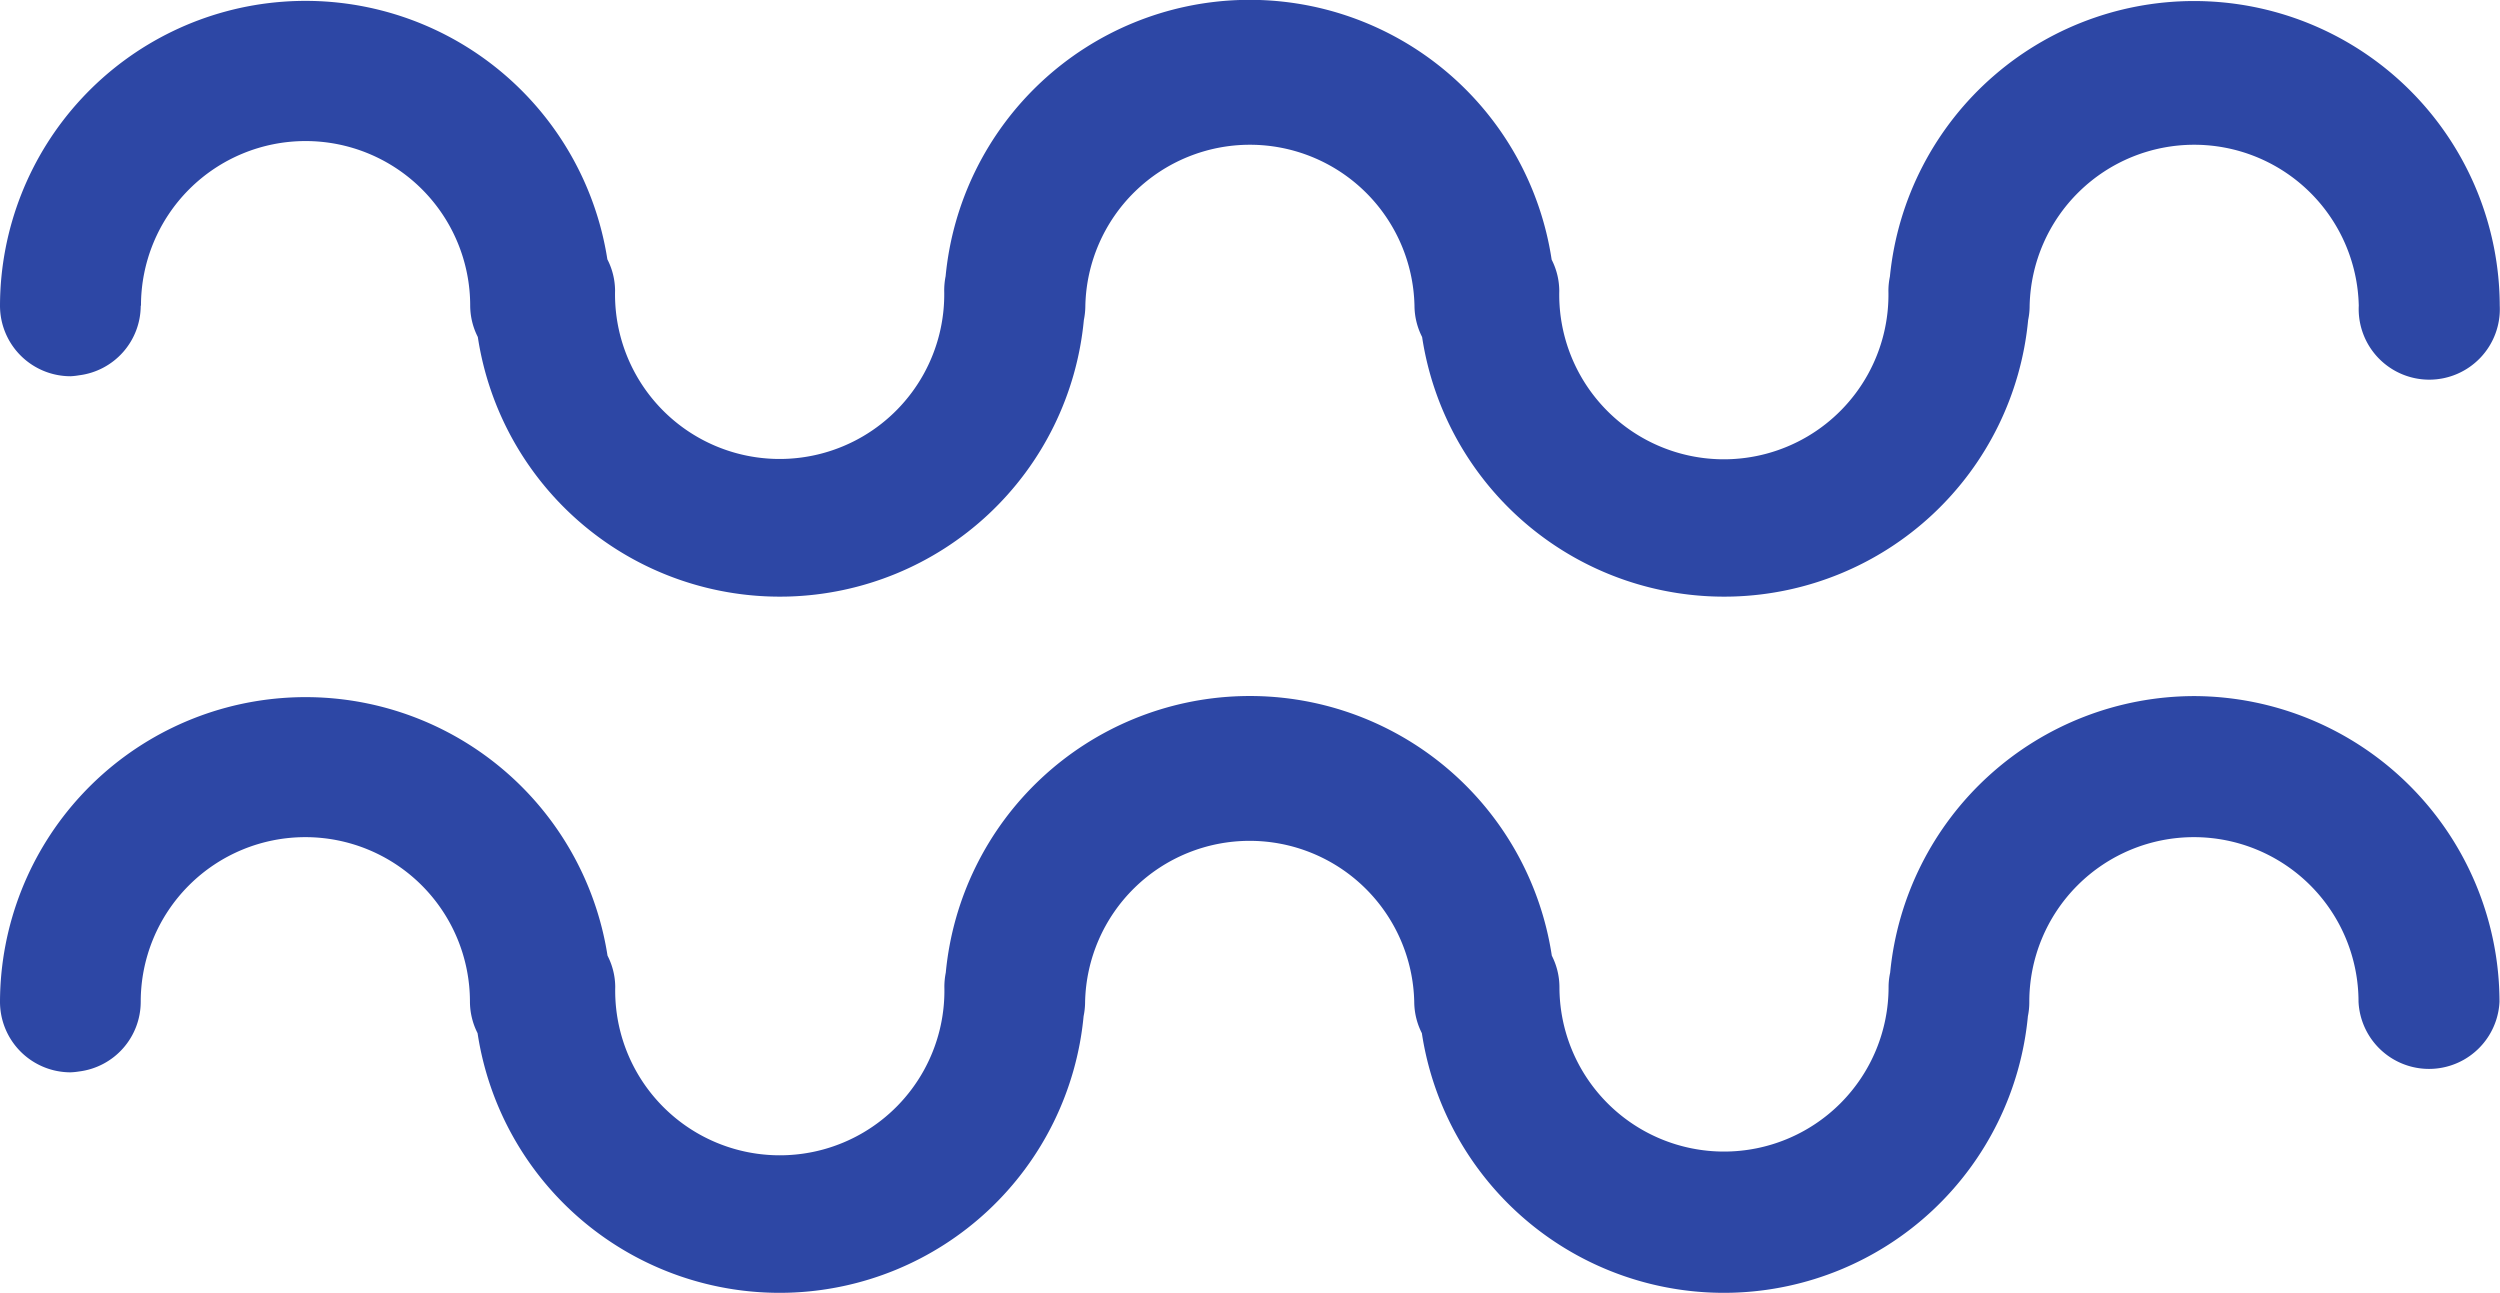
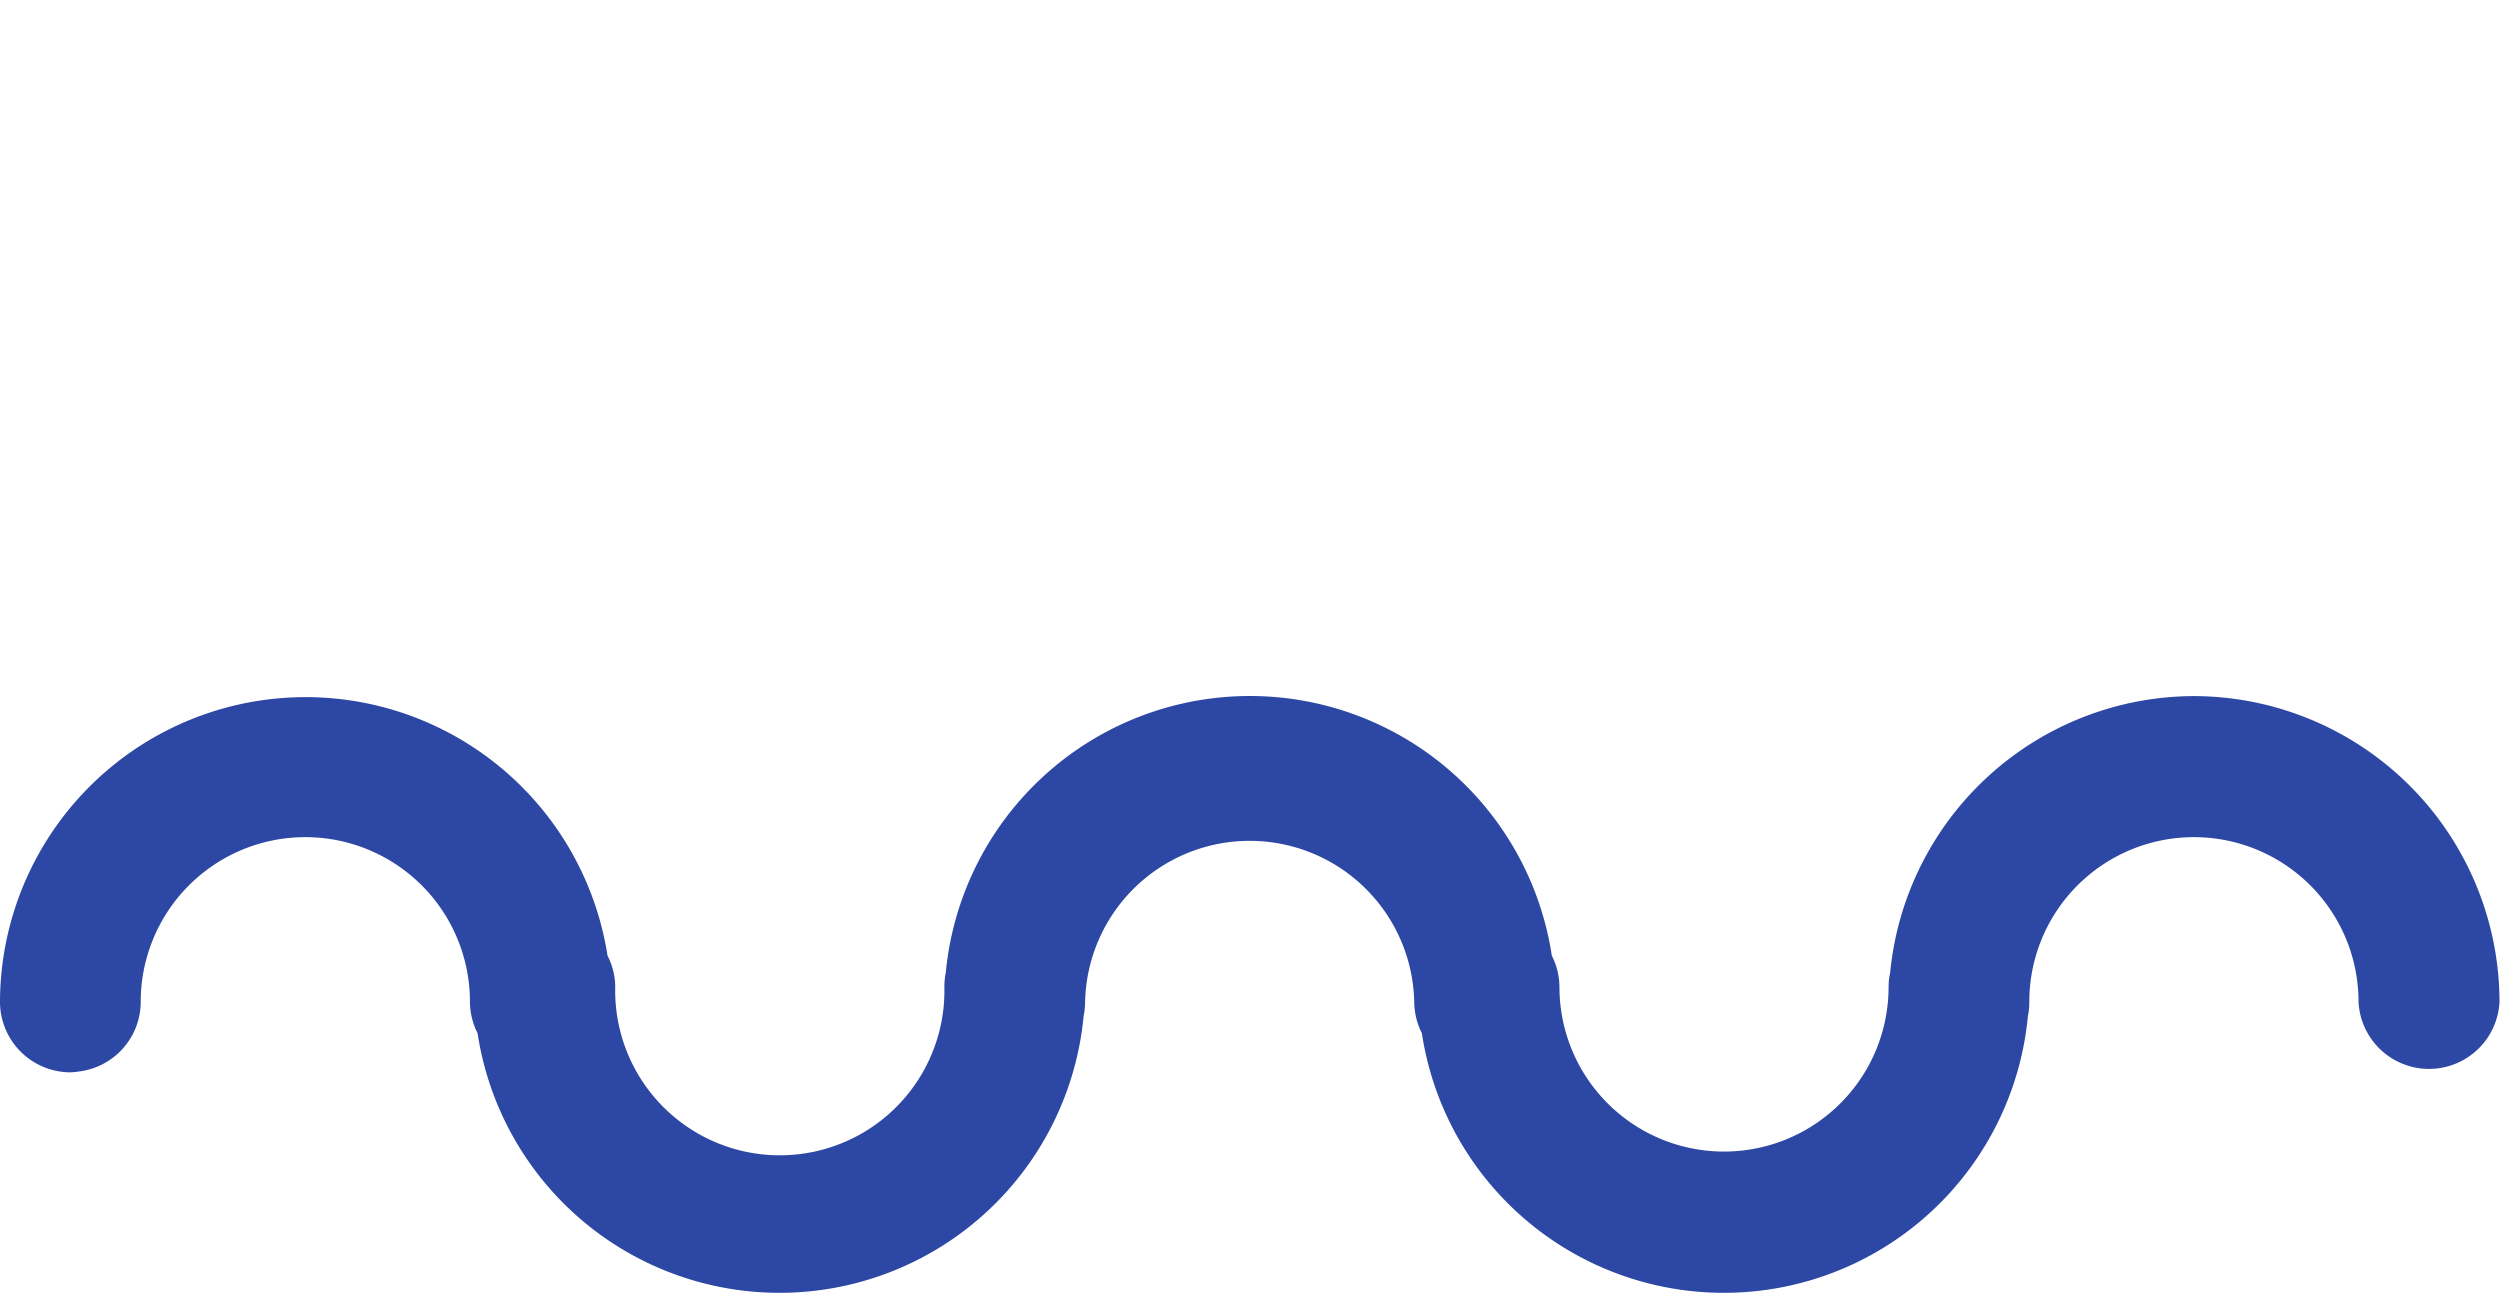
<svg xmlns="http://www.w3.org/2000/svg" width="30.147" height="15.589" viewBox="0 0 30.147 15.589">
  <g id="Group_232" data-name="Group 232" transform="translate(-216 -2701.42)">
-     <path id="Path_281" data-name="Path 281" d="M1.7,35.58a1.985,1.985,0,0,1,3.97,0,.84.84,0,0,0,.092.378,3.683,3.683,0,0,0,7.308-.205.881.881,0,0,0,.018-.173,1.985,1.985,0,0,1,3.969,0,.84.84,0,0,0,.092.378,3.683,3.683,0,0,0,7.308-.205.836.836,0,0,0,.018-.173,1.985,1.985,0,0,1,3.969,0,.851.851,0,1,0,1.7,0,3.686,3.686,0,0,0-7.354-.351.838.838,0,0,0-.018.174,1.985,1.985,0,1,1-3.969,0,.838.838,0,0,0-.092-.378,3.683,3.683,0,0,0-7.308.2.883.883,0,0,0-.017.174,1.985,1.985,0,1,1-3.969,0,.839.839,0,0,0-.093-.378A3.684,3.684,0,0,0,0,35.58a.851.851,0,0,0,.851.851.814.814,0,0,0,.1-.011.848.848,0,0,0,.746-.84" transform="translate(216 2669.526)" fill="#2d47a5" />
    <path id="Path_282" data-name="Path 282" d="M26.461,45.391a3.69,3.69,0,0,0-3.668,3.335.837.837,0,0,0-.019.173,1.984,1.984,0,1,1-3.969,0,.842.842,0,0,0-.092-.378,3.683,3.683,0,0,0-7.308.205.881.881,0,0,0-.017.173,1.985,1.985,0,1,1-3.969,0,.835.835,0,0,0-.093-.378A3.685,3.685,0,0,0,0,49.077a.851.851,0,0,0,.851.851.814.814,0,0,0,.1-.01.848.848,0,0,0,.746-.841,1.985,1.985,0,0,1,3.97,0,.843.843,0,0,0,.092.379,3.683,3.683,0,0,0,7.308-.205.883.883,0,0,0,.018-.174,1.985,1.985,0,0,1,3.969,0,.843.843,0,0,0,.092.379,3.683,3.683,0,0,0,7.308-.205.838.838,0,0,0,.017-.174,1.985,1.985,0,0,1,3.97,0,.851.851,0,0,0,1.7,0,3.693,3.693,0,0,0-3.686-3.686" transform="translate(216 2664.423)" fill="#2d47a5" />
  </g>
</svg>